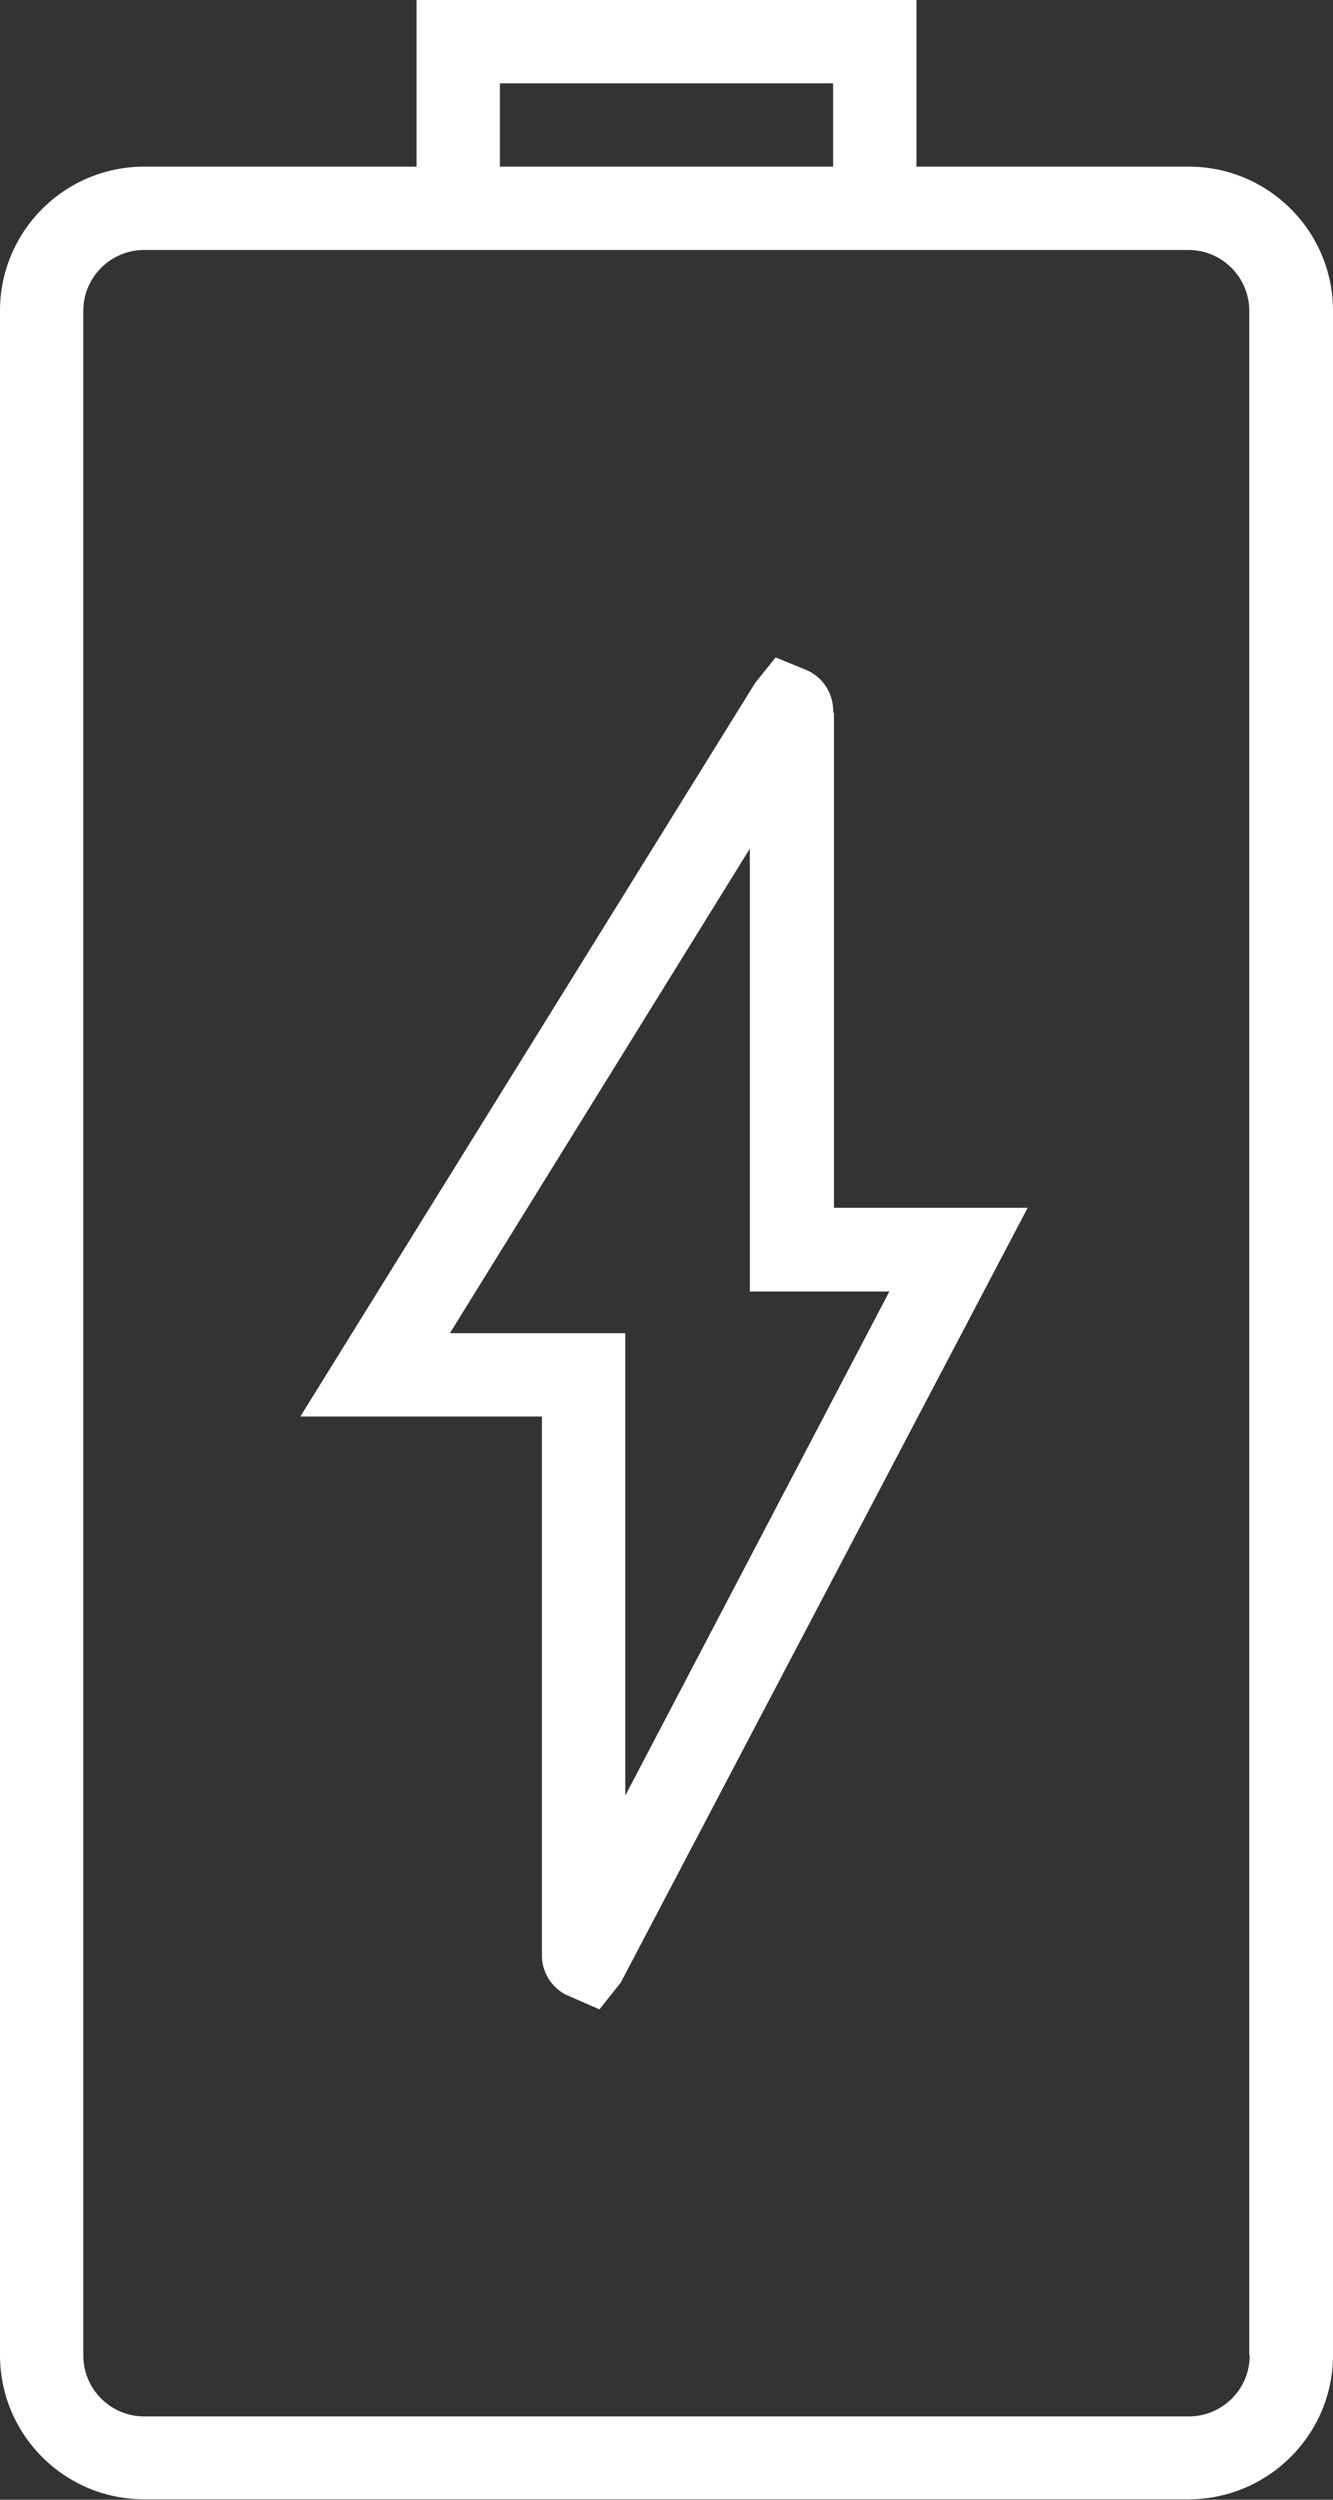
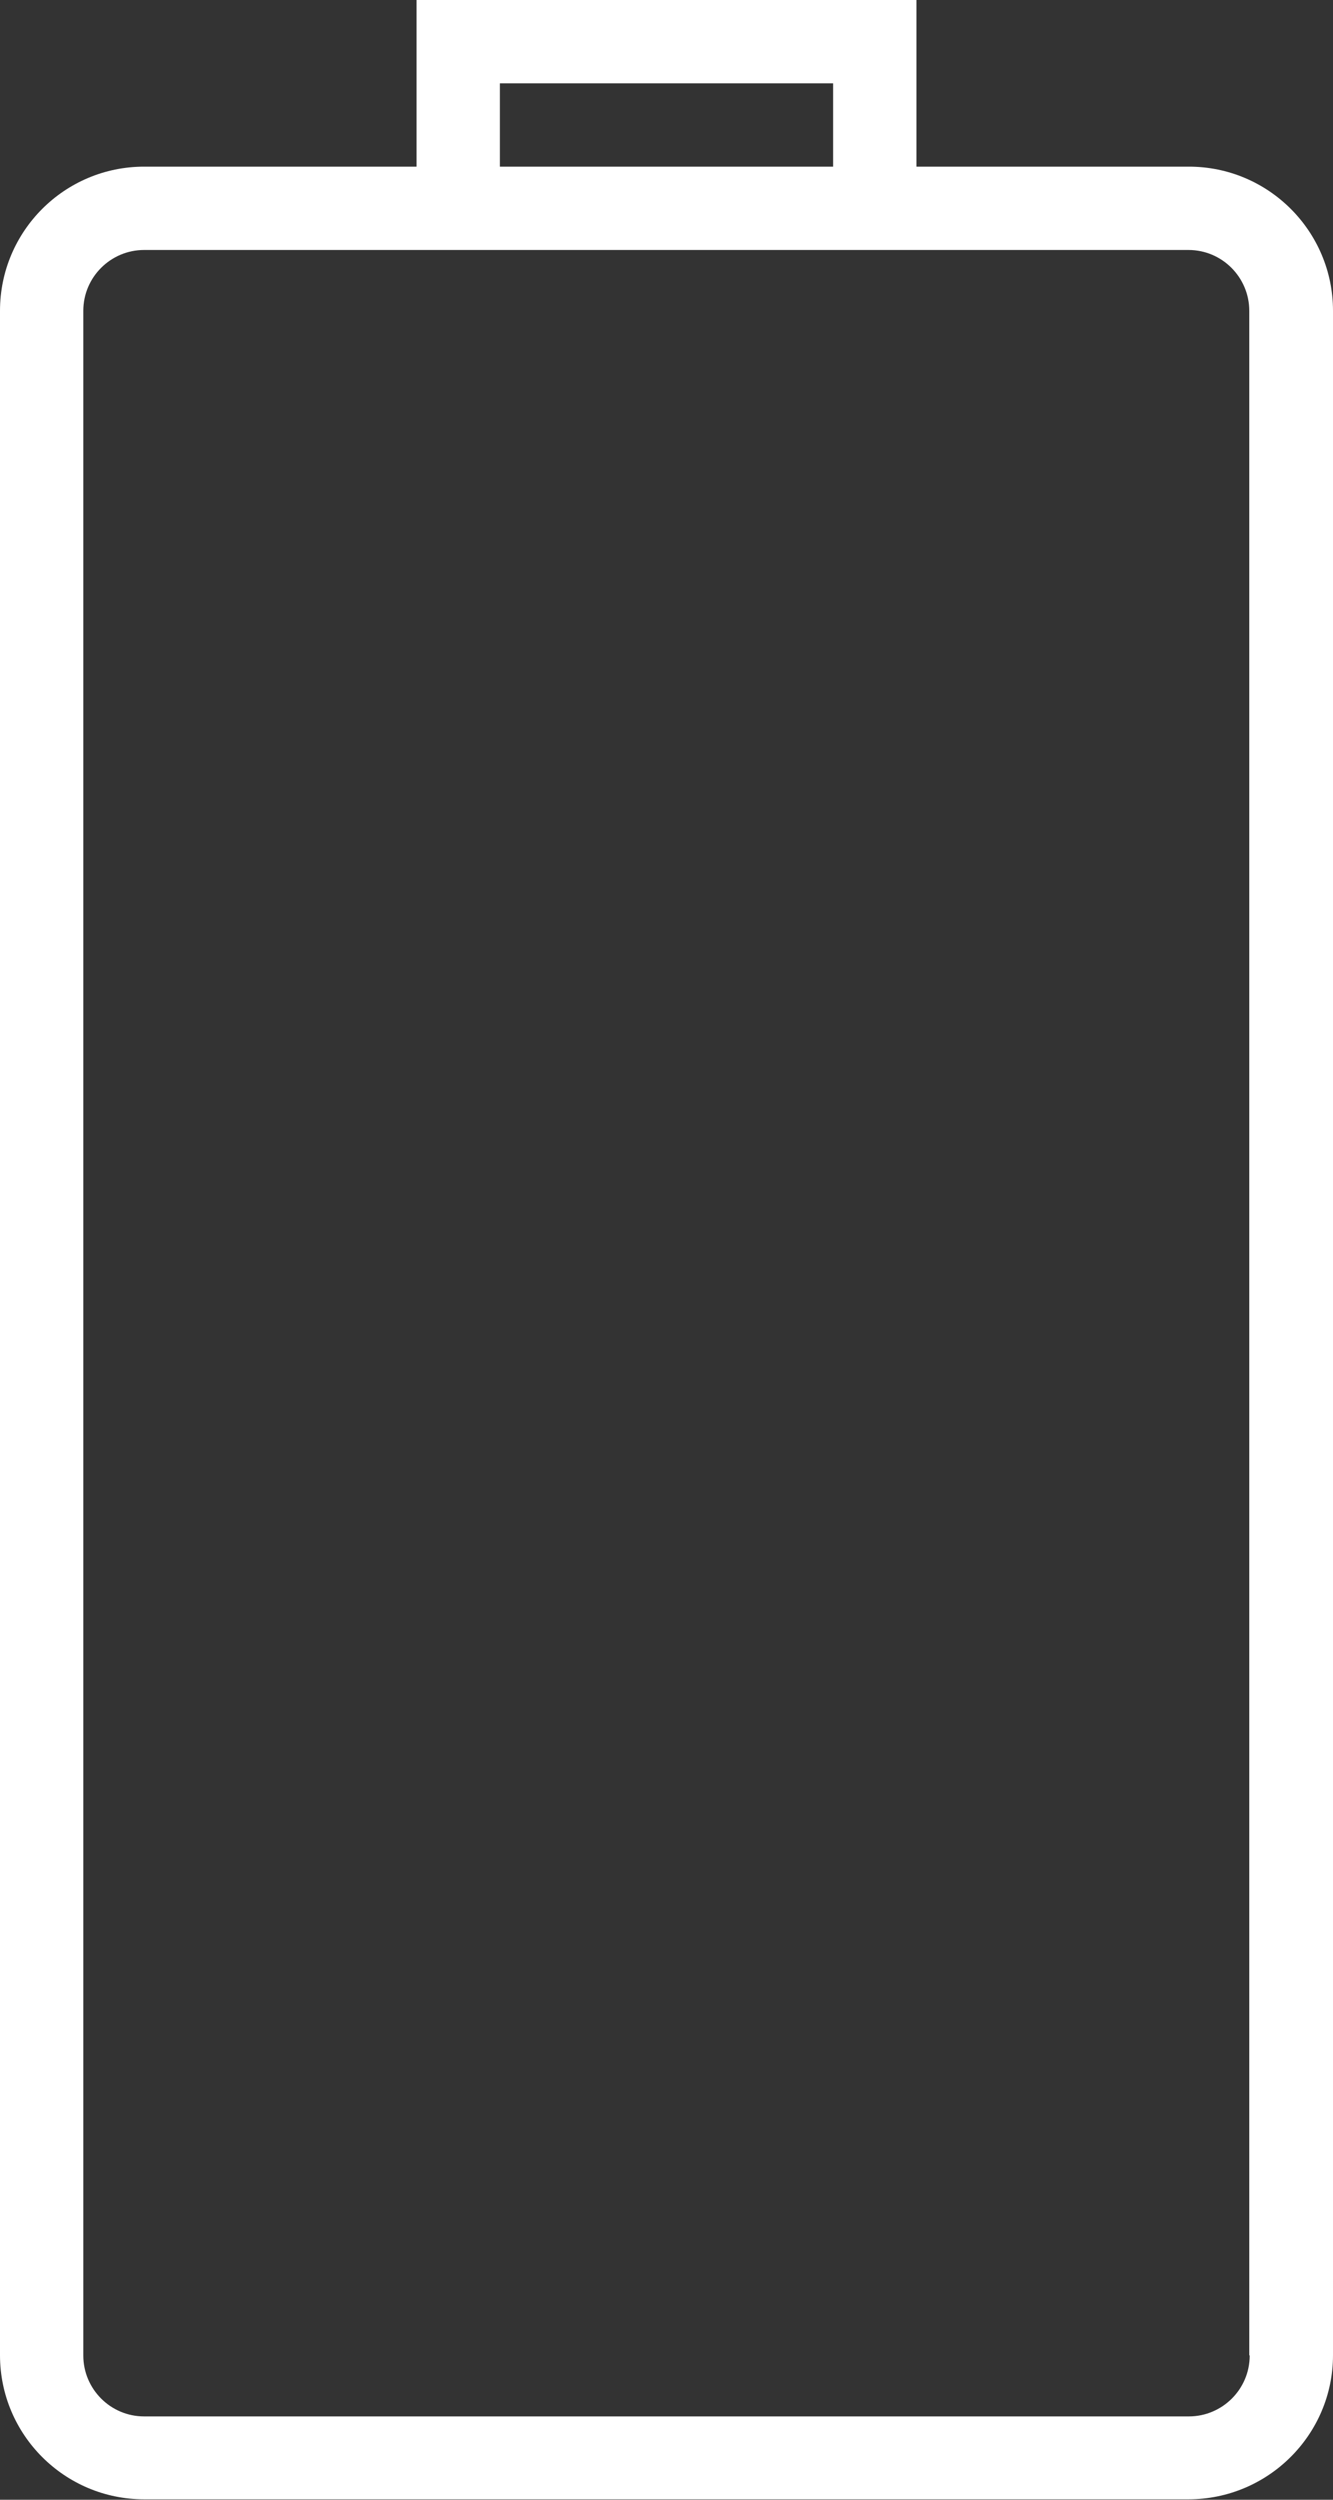
<svg xmlns="http://www.w3.org/2000/svg" id="Capa_1" viewBox="0 0 32 60">
  <rect x="0" y="0" width="32" height="60" fill="#333333" stroke="none" />
  <defs>
    <style>
      .cls-1 {
        fill: #fff;
      }
    </style>
  </defs>
  <path class="cls-1" d="M28.54,4h-6.54V0h-12v4H3.46c-1.91,0-3.46,1.55-3.46,3.46v49.07c0,1.91,1.55,3.46,3.46,3.46h25.07c1.91,0,3.47-1.55,3.47-3.46V7.46c0-1.91-1.55-3.46-3.46-3.46ZM12,2h8v2h-8v-2ZM30,56.54c0,.81-.66,1.46-1.46,1.46H3.46c-.81,0-1.46-.66-1.46-1.46V7.46c0-.81.66-1.46,1.46-1.46h25.07c.81,0,1.46.66,1.46,1.46v49.07Z" />
-   <path class="cls-1" d="M20,17.11c.02-.42-.21-.82-.6-1.01l-.78-.32-.49.61-10.92,17.61h5.8v12.88c-.02.41.2.81.58,1l.8.35.51-.64,9.77-18.6h-4.65v-11.89ZM21.35,31l-6.34,12.1v-11.1h-4.21l7.2-11.63v10.63h3.35Z" />
</svg>